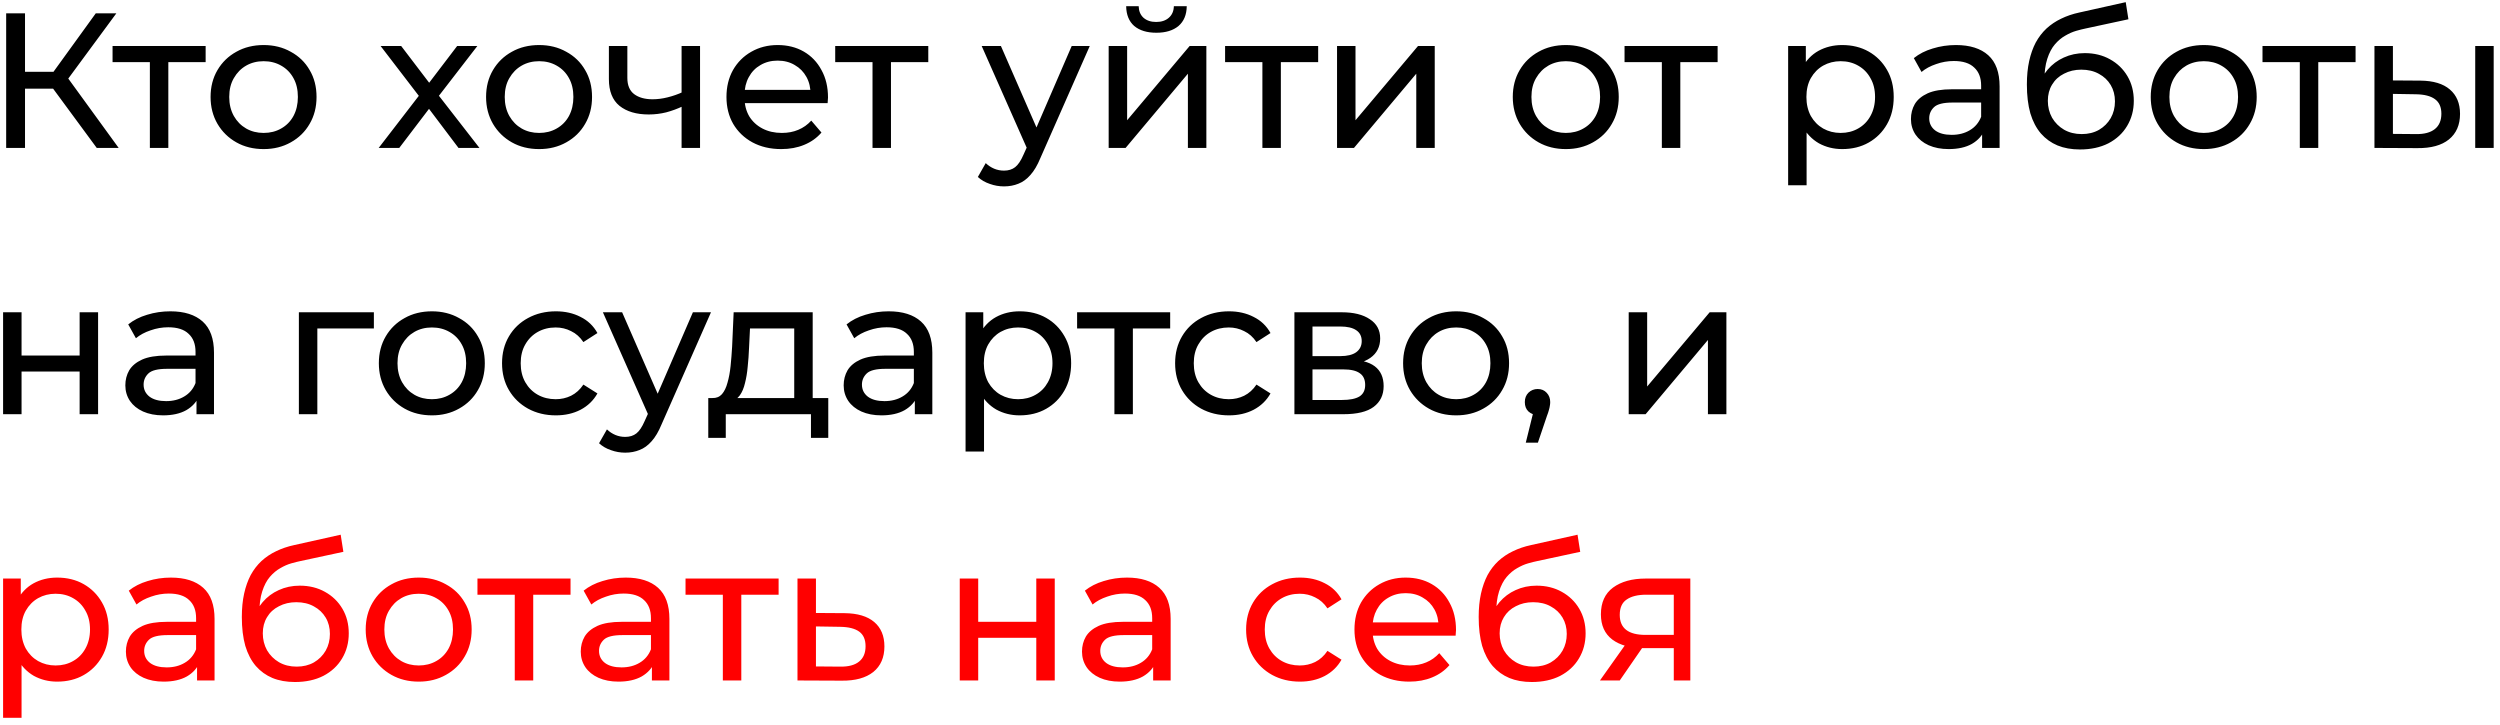
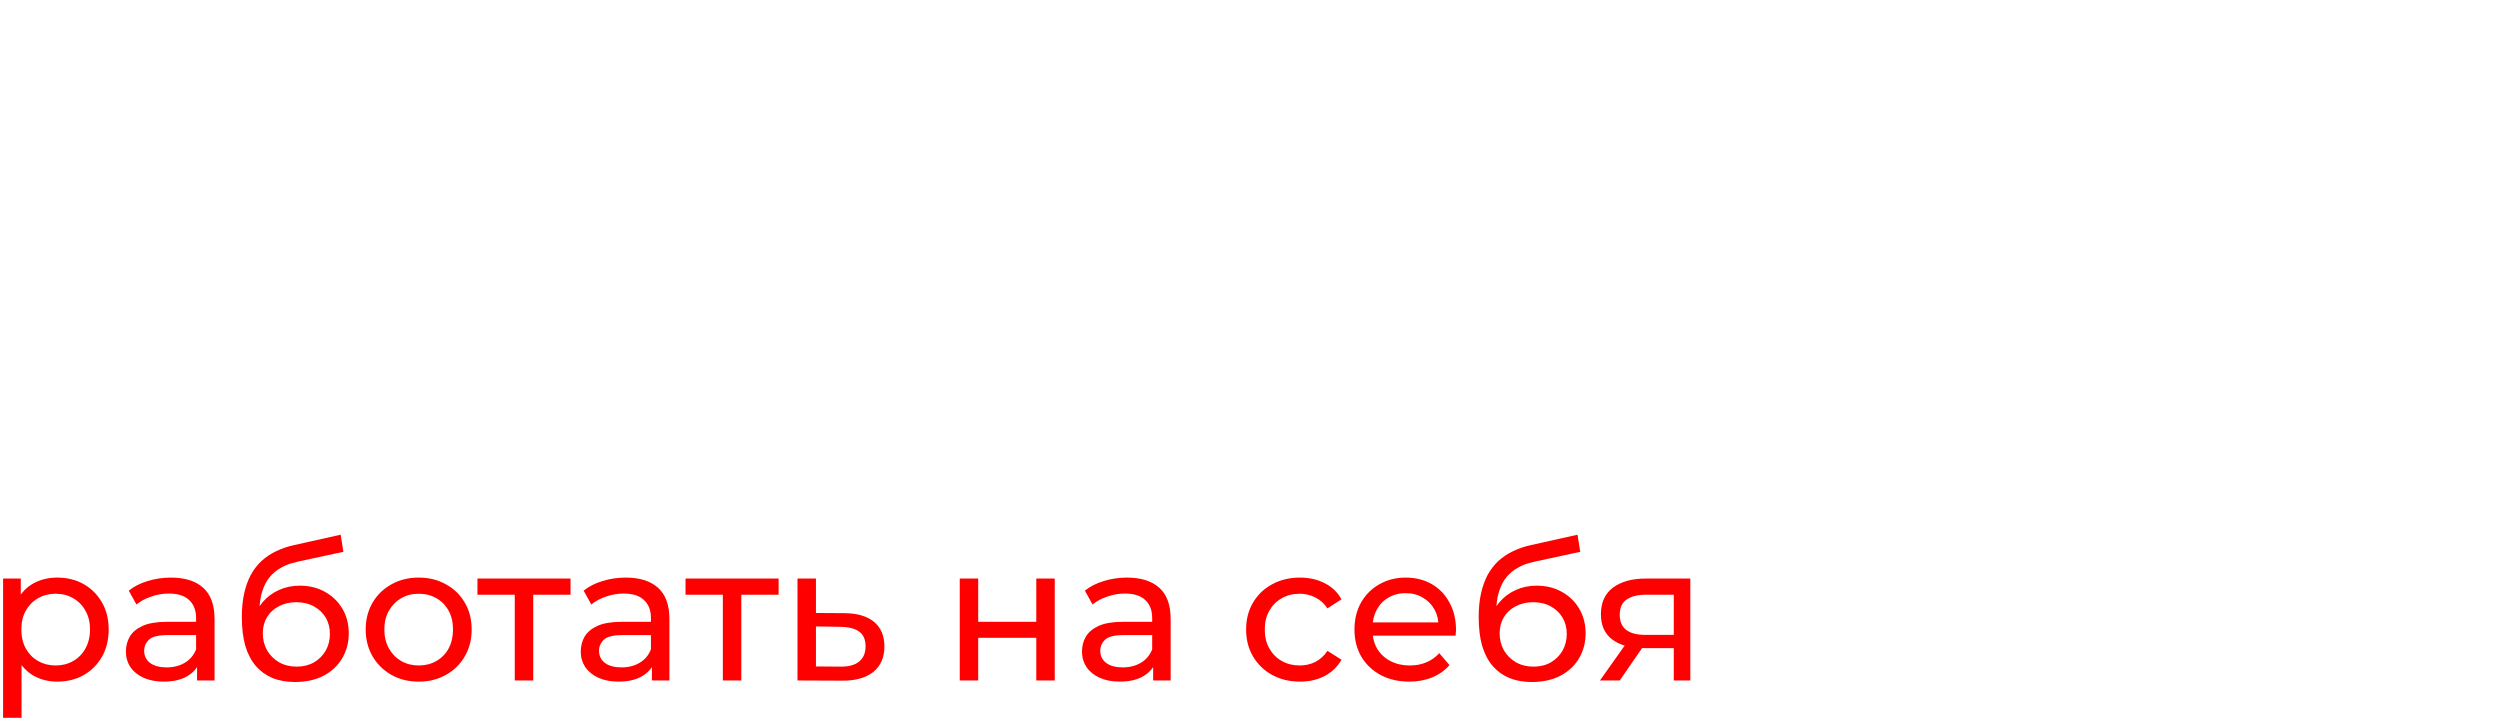
<svg xmlns="http://www.w3.org/2000/svg" width="169" height="49" viewBox="0 0 169 49" fill="none">
-   <path d="M6.54 10L3.238 5.515L4.291 4.865L8.022 10H6.54ZM0.417 10V0.9H1.691V10H0.417ZM1.301 5.996V4.852H4.252V5.996H1.301ZM4.408 5.593L3.212 5.411L6.475 0.9H7.866L4.408 5.593ZM10.131 10V3.877L10.443 4.202H7.609V3.11H13.901V4.202H11.08L11.379 3.877V10H10.131ZM17.823 10.078C17.13 10.078 16.514 9.926 15.977 9.623C15.44 9.32 15.015 8.904 14.703 8.375C14.391 7.838 14.235 7.231 14.235 6.555C14.235 5.87 14.391 5.264 14.703 4.735C15.015 4.206 15.44 3.795 15.977 3.5C16.514 3.197 17.13 3.045 17.823 3.045C18.508 3.045 19.119 3.197 19.656 3.5C20.202 3.795 20.627 4.206 20.93 4.735C21.242 5.255 21.398 5.862 21.398 6.555C21.398 7.24 21.242 7.846 20.93 8.375C20.627 8.904 20.202 9.32 19.656 9.623C19.119 9.926 18.508 10.078 17.823 10.078ZM17.823 8.986C18.265 8.986 18.659 8.886 19.006 8.687C19.361 8.488 19.639 8.206 19.838 7.842C20.037 7.469 20.137 7.04 20.137 6.555C20.137 6.061 20.037 5.636 19.838 5.281C19.639 4.917 19.361 4.635 19.006 4.436C18.659 4.237 18.265 4.137 17.823 4.137C17.381 4.137 16.987 4.237 16.64 4.436C16.293 4.635 16.016 4.917 15.808 5.281C15.6 5.636 15.496 6.061 15.496 6.555C15.496 7.04 15.6 7.469 15.808 7.842C16.016 8.206 16.293 8.488 16.64 8.687C16.987 8.886 17.381 8.986 17.823 8.986ZM25.599 10L28.563 6.152L28.55 6.789L25.729 3.11H27.12L29.278 5.944H28.745L30.903 3.11H32.268L29.408 6.815L29.421 6.152L32.411 10H30.994L28.719 6.984L29.226 7.062L26.99 10H25.599ZM36.447 10.078C35.754 10.078 35.138 9.926 34.601 9.623C34.064 9.32 33.639 8.904 33.327 8.375C33.015 7.838 32.859 7.231 32.859 6.555C32.859 5.87 33.015 5.264 33.327 4.735C33.639 4.206 34.064 3.795 34.601 3.5C35.138 3.197 35.754 3.045 36.447 3.045C37.132 3.045 37.743 3.197 38.28 3.5C38.826 3.795 39.251 4.206 39.554 4.735C39.866 5.255 40.022 5.862 40.022 6.555C40.022 7.24 39.866 7.846 39.554 8.375C39.251 8.904 38.826 9.32 38.28 9.623C37.743 9.926 37.132 10.078 36.447 10.078ZM36.447 8.986C36.889 8.986 37.283 8.886 37.63 8.687C37.985 8.488 38.263 8.206 38.462 7.842C38.661 7.469 38.761 7.04 38.761 6.555C38.761 6.061 38.661 5.636 38.462 5.281C38.263 4.917 37.985 4.635 37.63 4.436C37.283 4.237 36.889 4.137 36.447 4.137C36.005 4.137 35.611 4.237 35.264 4.436C34.917 4.635 34.64 4.917 34.432 5.281C34.224 5.636 34.12 6.061 34.12 6.555C34.12 7.04 34.224 7.469 34.432 7.842C34.64 8.206 34.917 8.488 35.264 8.687C35.611 8.886 36.005 8.986 36.447 8.986ZM46.166 7.179C45.802 7.352 45.425 7.491 45.035 7.595C44.654 7.69 44.26 7.738 43.852 7.738C43.02 7.738 42.362 7.543 41.876 7.153C41.4 6.763 41.161 6.161 41.161 5.346V3.11H42.409V5.268C42.409 5.762 42.561 6.126 42.864 6.36C43.176 6.594 43.592 6.711 44.112 6.711C44.442 6.711 44.78 6.668 45.126 6.581C45.482 6.494 45.828 6.373 46.166 6.217V7.179ZM46.075 10V3.11H47.323V10H46.075ZM52.814 10.078C52.077 10.078 51.427 9.926 50.864 9.623C50.309 9.32 49.876 8.904 49.564 8.375C49.261 7.846 49.109 7.24 49.109 6.555C49.109 5.87 49.256 5.264 49.551 4.735C49.854 4.206 50.266 3.795 50.786 3.5C51.315 3.197 51.908 3.045 52.567 3.045C53.234 3.045 53.824 3.192 54.335 3.487C54.846 3.782 55.245 4.198 55.531 4.735C55.826 5.264 55.973 5.883 55.973 6.594C55.973 6.646 55.969 6.707 55.96 6.776C55.96 6.845 55.956 6.91 55.947 6.971H50.084V6.074H55.297L54.79 6.386C54.799 5.944 54.708 5.55 54.517 5.203C54.326 4.856 54.062 4.588 53.724 4.397C53.395 4.198 53.009 4.098 52.567 4.098C52.134 4.098 51.748 4.198 51.41 4.397C51.072 4.588 50.808 4.861 50.617 5.216C50.426 5.563 50.331 5.961 50.331 6.412V6.62C50.331 7.079 50.435 7.491 50.643 7.855C50.86 8.21 51.159 8.488 51.54 8.687C51.921 8.886 52.359 8.986 52.853 8.986C53.26 8.986 53.629 8.917 53.958 8.778C54.296 8.639 54.591 8.431 54.842 8.154L55.531 8.96C55.219 9.324 54.829 9.601 54.361 9.792C53.902 9.983 53.386 10.078 52.814 10.078ZM58.982 10V3.877L59.294 4.202H56.46V3.11H62.752V4.202H59.931L60.23 3.877V10H58.982ZM67.871 12.6C67.541 12.6 67.221 12.544 66.909 12.431C66.597 12.327 66.328 12.171 66.103 11.963L66.635 11.027C66.809 11.192 66.999 11.317 67.207 11.404C67.415 11.491 67.636 11.534 67.871 11.534C68.174 11.534 68.425 11.456 68.624 11.3C68.824 11.144 69.01 10.867 69.183 10.468L69.612 9.519L69.743 9.363L72.447 3.11H73.668L70.328 10.689C70.128 11.174 69.903 11.556 69.651 11.833C69.409 12.11 69.14 12.305 68.846 12.418C68.551 12.539 68.226 12.6 67.871 12.6ZM69.508 10.221L66.362 3.11H67.662L70.341 9.246L69.508 10.221ZM74.946 10V3.11H76.194V8.128L80.419 3.11H81.55V10H80.302V4.982L76.09 10H74.946ZM78.17 2.213C77.538 2.213 77.039 2.061 76.675 1.758C76.32 1.446 76.138 1 76.129 0.419H76.974C76.983 0.748 77.091 1.008 77.299 1.199C77.516 1.39 77.802 1.485 78.157 1.485C78.513 1.485 78.799 1.39 79.015 1.199C79.232 1.008 79.345 0.748 79.353 0.419H80.224C80.216 1 80.029 1.446 79.665 1.758C79.301 2.061 78.803 2.213 78.17 2.213ZM85.338 10V3.877L85.65 4.202H82.816V3.11H89.108V4.202H86.287L86.586 3.877V10H85.338ZM90.384 10V3.11H91.632V8.128L95.857 3.11H96.988V10H95.74V4.982L91.528 10H90.384ZM105.852 10.078C105.159 10.078 104.544 9.926 104.006 9.623C103.469 9.32 103.044 8.904 102.732 8.375C102.42 7.838 102.264 7.231 102.264 6.555C102.264 5.87 102.42 5.264 102.732 4.735C103.044 4.206 103.469 3.795 104.006 3.5C104.544 3.197 105.159 3.045 105.852 3.045C106.537 3.045 107.148 3.197 107.685 3.5C108.231 3.795 108.656 4.206 108.959 4.735C109.271 5.255 109.427 5.862 109.427 6.555C109.427 7.24 109.271 7.846 108.959 8.375C108.656 8.904 108.231 9.32 107.685 9.623C107.148 9.926 106.537 10.078 105.852 10.078ZM105.852 8.986C106.294 8.986 106.689 8.886 107.035 8.687C107.391 8.488 107.668 8.206 107.867 7.842C108.067 7.469 108.166 7.04 108.166 6.555C108.166 6.061 108.067 5.636 107.867 5.281C107.668 4.917 107.391 4.635 107.035 4.436C106.689 4.237 106.294 4.137 105.852 4.137C105.41 4.137 105.016 4.237 104.669 4.436C104.323 4.635 104.045 4.917 103.837 5.281C103.629 5.636 103.525 6.061 103.525 6.555C103.525 7.04 103.629 7.469 103.837 7.842C104.045 8.206 104.323 8.488 104.669 8.687C105.016 8.886 105.41 8.986 105.852 8.986ZM112.341 10V3.877L112.653 4.202H109.819V3.11H116.111V4.202H113.29L113.589 3.877V10H112.341ZM124.531 10.078C123.959 10.078 123.435 9.948 122.958 9.688C122.49 9.419 122.113 9.025 121.827 8.505C121.55 7.985 121.411 7.335 121.411 6.555C121.411 5.775 121.545 5.125 121.814 4.605C122.091 4.085 122.464 3.695 122.932 3.435C123.409 3.175 123.942 3.045 124.531 3.045C125.207 3.045 125.805 3.192 126.325 3.487C126.845 3.782 127.257 4.193 127.56 4.722C127.863 5.242 128.015 5.853 128.015 6.555C128.015 7.257 127.863 7.872 127.56 8.401C127.257 8.93 126.845 9.341 126.325 9.636C125.805 9.931 125.207 10.078 124.531 10.078ZM120.878 12.522V3.11H122.074V4.969L121.996 6.568L122.126 8.167V12.522H120.878ZM124.427 8.986C124.869 8.986 125.263 8.886 125.61 8.687C125.965 8.488 126.243 8.206 126.442 7.842C126.65 7.469 126.754 7.04 126.754 6.555C126.754 6.061 126.65 5.636 126.442 5.281C126.243 4.917 125.965 4.635 125.61 4.436C125.263 4.237 124.869 4.137 124.427 4.137C123.994 4.137 123.599 4.237 123.244 4.436C122.897 4.635 122.62 4.917 122.412 5.281C122.213 5.636 122.113 6.061 122.113 6.555C122.113 7.04 122.213 7.469 122.412 7.842C122.62 8.206 122.897 8.488 123.244 8.687C123.599 8.886 123.994 8.986 124.427 8.986ZM133.99 10V8.544L133.925 8.271V5.788C133.925 5.259 133.769 4.852 133.457 4.566C133.153 4.271 132.694 4.124 132.079 4.124C131.671 4.124 131.273 4.193 130.883 4.332C130.493 4.462 130.163 4.64 129.895 4.865L129.375 3.929C129.73 3.643 130.155 3.426 130.649 3.279C131.151 3.123 131.676 3.045 132.222 3.045C133.166 3.045 133.894 3.275 134.406 3.734C134.917 4.193 135.173 4.895 135.173 5.84V10H133.99ZM131.728 10.078C131.216 10.078 130.766 9.991 130.376 9.818C129.994 9.645 129.7 9.406 129.492 9.103C129.284 8.791 129.18 8.44 129.18 8.05C129.18 7.677 129.266 7.339 129.44 7.036C129.622 6.733 129.912 6.49 130.311 6.308C130.718 6.126 131.264 6.035 131.949 6.035H134.133V6.932H132.001C131.377 6.932 130.956 7.036 130.74 7.244C130.523 7.452 130.415 7.703 130.415 7.998C130.415 8.336 130.549 8.609 130.818 8.817C131.086 9.016 131.459 9.116 131.936 9.116C132.404 9.116 132.811 9.012 133.158 8.804C133.513 8.596 133.769 8.293 133.925 7.894L134.172 8.752C134.007 9.159 133.717 9.484 133.301 9.727C132.885 9.961 132.36 10.078 131.728 10.078ZM140.605 10.104C140.033 10.104 139.526 10.013 139.084 9.831C138.651 9.649 138.278 9.38 137.966 9.025C137.654 8.661 137.416 8.206 137.251 7.66C137.095 7.105 137.017 6.455 137.017 5.71C137.017 5.121 137.069 4.592 137.173 4.124C137.277 3.656 137.424 3.24 137.615 2.876C137.814 2.512 138.057 2.196 138.343 1.927C138.638 1.658 138.967 1.437 139.331 1.264C139.704 1.082 140.111 0.943 140.553 0.848L143.699 0.146L143.881 1.303L140.982 1.927C140.809 1.962 140.601 2.014 140.358 2.083C140.115 2.152 139.868 2.261 139.617 2.408C139.366 2.547 139.132 2.742 138.915 2.993C138.698 3.244 138.525 3.574 138.395 3.981C138.265 4.38 138.2 4.874 138.2 5.463C138.2 5.628 138.204 5.753 138.213 5.84C138.222 5.927 138.23 6.013 138.239 6.1C138.256 6.187 138.269 6.317 138.278 6.49L137.758 5.957C137.897 5.48 138.118 5.064 138.421 4.709C138.724 4.354 139.088 4.081 139.513 3.89C139.946 3.691 140.419 3.591 140.93 3.591C141.571 3.591 142.139 3.73 142.633 4.007C143.136 4.284 143.53 4.666 143.816 5.151C144.102 5.636 144.245 6.191 144.245 6.815C144.245 7.448 144.093 8.015 143.79 8.518C143.495 9.012 143.075 9.402 142.529 9.688C141.983 9.965 141.342 10.104 140.605 10.104ZM140.722 9.064C141.164 9.064 141.554 8.969 141.892 8.778C142.23 8.579 142.494 8.314 142.685 7.985C142.876 7.647 142.971 7.27 142.971 6.854C142.971 6.438 142.876 6.07 142.685 5.749C142.494 5.428 142.23 5.177 141.892 4.995C141.554 4.804 141.155 4.709 140.696 4.709C140.263 4.709 139.873 4.8 139.526 4.982C139.179 5.155 138.911 5.402 138.72 5.723C138.529 6.035 138.434 6.399 138.434 6.815C138.434 7.231 138.529 7.612 138.72 7.959C138.919 8.297 139.188 8.566 139.526 8.765C139.873 8.964 140.271 9.064 140.722 9.064ZM148.978 10.078C148.285 10.078 147.67 9.926 147.132 9.623C146.595 9.32 146.17 8.904 145.858 8.375C145.546 7.838 145.39 7.231 145.39 6.555C145.39 5.87 145.546 5.264 145.858 4.735C146.17 4.206 146.595 3.795 147.132 3.5C147.67 3.197 148.285 3.045 148.978 3.045C149.663 3.045 150.274 3.197 150.811 3.5C151.357 3.795 151.782 4.206 152.085 4.735C152.397 5.255 152.553 5.862 152.553 6.555C152.553 7.24 152.397 7.846 152.085 8.375C151.782 8.904 151.357 9.32 150.811 9.623C150.274 9.926 149.663 10.078 148.978 10.078ZM148.978 8.986C149.42 8.986 149.815 8.886 150.161 8.687C150.517 8.488 150.794 8.206 150.993 7.842C151.193 7.469 151.292 7.04 151.292 6.555C151.292 6.061 151.193 5.636 150.993 5.281C150.794 4.917 150.517 4.635 150.161 4.436C149.815 4.237 149.42 4.137 148.978 4.137C148.536 4.137 148.142 4.237 147.795 4.436C147.449 4.635 147.171 4.917 146.963 5.281C146.755 5.636 146.651 6.061 146.651 6.555C146.651 7.04 146.755 7.469 146.963 7.842C147.171 8.206 147.449 8.488 147.795 8.687C148.142 8.886 148.536 8.986 148.978 8.986ZM155.467 10V3.877L155.779 4.202H152.945V3.11H159.237V4.202H156.416L156.715 3.877V10H155.467ZM167.325 10V3.11H168.573V10H167.325ZM163.62 5.45C164.495 5.459 165.158 5.658 165.609 6.048C166.068 6.438 166.298 6.988 166.298 7.699C166.298 8.444 166.046 9.021 165.544 9.428C165.05 9.827 164.339 10.022 163.412 10.013L160.513 10V3.11H161.761V5.437L163.62 5.45ZM163.321 9.064C163.875 9.073 164.3 8.96 164.595 8.726C164.889 8.492 165.037 8.145 165.037 7.686C165.037 7.235 164.889 6.906 164.595 6.698C164.309 6.49 163.884 6.382 163.321 6.373L161.761 6.347V9.051L163.321 9.064ZM0.209 28V21.11H1.457V24.035H5.383V21.11H6.631V28H5.383V25.114H1.457V28H0.209ZM13.283 28V26.544L13.218 26.271V23.788C13.218 23.259 13.062 22.852 12.75 22.566C12.446 22.271 11.987 22.124 11.372 22.124C10.964 22.124 10.566 22.193 10.176 22.332C9.786 22.462 9.456 22.64 9.188 22.865L8.668 21.929C9.023 21.643 9.448 21.426 9.942 21.279C10.444 21.123 10.969 21.045 11.515 21.045C12.459 21.045 13.187 21.275 13.699 21.734C14.21 22.193 14.466 22.895 14.466 23.84V28H13.283ZM11.021 28.078C10.509 28.078 10.059 27.991 9.669 27.818C9.287 27.645 8.993 27.406 8.785 27.103C8.577 26.791 8.473 26.44 8.473 26.05C8.473 25.677 8.559 25.339 8.733 25.036C8.915 24.733 9.205 24.49 9.604 24.308C10.011 24.126 10.557 24.035 11.242 24.035H13.426V24.932H11.294C10.67 24.932 10.249 25.036 10.033 25.244C9.816 25.452 9.708 25.703 9.708 25.998C9.708 26.336 9.842 26.609 10.111 26.817C10.379 27.016 10.752 27.116 11.229 27.116C11.697 27.116 12.104 27.012 12.451 26.804C12.806 26.596 13.062 26.293 13.218 25.894L13.465 26.752C13.3 27.159 13.01 27.484 12.594 27.727C12.178 27.961 11.653 28.078 11.021 28.078ZM20.204 28V21.11H25.274V22.202H21.153L21.452 21.916V28H20.204ZM29.198 28.078C28.505 28.078 27.889 27.926 27.352 27.623C26.815 27.32 26.39 26.904 26.078 26.375C25.766 25.838 25.61 25.231 25.61 24.555C25.61 23.87 25.766 23.264 26.078 22.735C26.39 22.206 26.815 21.795 27.352 21.5C27.889 21.197 28.505 21.045 29.198 21.045C29.883 21.045 30.494 21.197 31.031 21.5C31.577 21.795 32.002 22.206 32.305 22.735C32.617 23.255 32.773 23.862 32.773 24.555C32.773 25.24 32.617 25.846 32.305 26.375C32.002 26.904 31.577 27.32 31.031 27.623C30.494 27.926 29.883 28.078 29.198 28.078ZM29.198 26.986C29.64 26.986 30.034 26.886 30.381 26.687C30.736 26.488 31.014 26.206 31.213 25.842C31.412 25.469 31.512 25.04 31.512 24.555C31.512 24.061 31.412 23.636 31.213 23.281C31.014 22.917 30.736 22.635 30.381 22.436C30.034 22.237 29.64 22.137 29.198 22.137C28.756 22.137 28.362 22.237 28.015 22.436C27.668 22.635 27.391 22.917 27.183 23.281C26.975 23.636 26.871 24.061 26.871 24.555C26.871 25.04 26.975 25.469 27.183 25.842C27.391 26.206 27.668 26.488 28.015 26.687C28.362 26.886 28.756 26.986 29.198 26.986ZM37.578 28.078C36.876 28.078 36.248 27.926 35.693 27.623C35.147 27.32 34.718 26.904 34.406 26.375C34.094 25.846 33.938 25.24 33.938 24.555C33.938 23.87 34.094 23.264 34.406 22.735C34.718 22.206 35.147 21.795 35.693 21.5C36.248 21.197 36.876 21.045 37.578 21.045C38.202 21.045 38.757 21.171 39.242 21.422C39.736 21.665 40.117 22.029 40.386 22.514L39.437 23.125C39.212 22.787 38.934 22.54 38.605 22.384C38.285 22.219 37.938 22.137 37.565 22.137C37.114 22.137 36.712 22.237 36.356 22.436C36.001 22.635 35.719 22.917 35.511 23.281C35.303 23.636 35.199 24.061 35.199 24.555C35.199 25.049 35.303 25.478 35.511 25.842C35.719 26.206 36.001 26.488 36.356 26.687C36.712 26.886 37.114 26.986 37.565 26.986C37.938 26.986 38.285 26.908 38.605 26.752C38.934 26.587 39.212 26.336 39.437 25.998L40.386 26.596C40.117 27.073 39.736 27.441 39.242 27.701C38.757 27.952 38.202 28.078 37.578 28.078ZM42.264 30.6C41.935 30.6 41.614 30.544 41.302 30.431C40.99 30.327 40.721 30.171 40.496 29.963L41.029 29.027C41.202 29.192 41.393 29.317 41.601 29.404C41.809 29.491 42.03 29.534 42.264 29.534C42.567 29.534 42.819 29.456 43.018 29.3C43.217 29.144 43.404 28.867 43.577 28.468L44.006 27.519L44.136 27.363L46.84 21.11H48.062L44.721 28.689C44.522 29.174 44.296 29.556 44.045 29.833C43.802 30.11 43.534 30.305 43.239 30.418C42.944 30.539 42.619 30.6 42.264 30.6ZM43.902 28.221L40.756 21.11H42.056L44.734 27.246L43.902 28.221ZM53.69 27.415V22.202H50.7L50.635 23.528C50.618 23.961 50.588 24.382 50.544 24.789C50.51 25.188 50.449 25.556 50.362 25.894C50.284 26.232 50.167 26.509 50.011 26.726C49.855 26.943 49.647 27.077 49.387 27.129L48.152 26.908C48.421 26.917 48.638 26.83 48.802 26.648C48.967 26.457 49.093 26.197 49.179 25.868C49.275 25.539 49.344 25.166 49.387 24.75C49.431 24.325 49.465 23.888 49.491 23.437L49.595 21.11H54.938V27.415H53.69ZM47.879 29.599V26.908H55.991V29.599H54.821V28H49.062V29.599H47.879ZM61.842 28V26.544L61.777 26.271V23.788C61.777 23.259 61.621 22.852 61.309 22.566C61.006 22.271 60.547 22.124 59.931 22.124C59.524 22.124 59.125 22.193 58.735 22.332C58.345 22.462 58.016 22.64 57.747 22.865L57.227 21.929C57.583 21.643 58.007 21.426 58.501 21.279C59.004 21.123 59.528 21.045 60.074 21.045C61.019 21.045 61.747 21.275 62.258 21.734C62.77 22.193 63.025 22.895 63.025 23.84V28H61.842ZM59.58 28.078C59.069 28.078 58.618 27.991 58.228 27.818C57.847 27.645 57.552 27.406 57.344 27.103C57.136 26.791 57.032 26.44 57.032 26.05C57.032 25.677 57.119 25.339 57.292 25.036C57.474 24.733 57.764 24.49 58.163 24.308C58.571 24.126 59.117 24.035 59.801 24.035H61.985V24.932H59.853C59.229 24.932 58.809 25.036 58.592 25.244C58.376 25.452 58.267 25.703 58.267 25.998C58.267 26.336 58.401 26.609 58.67 26.817C58.939 27.016 59.312 27.116 59.788 27.116C60.256 27.116 60.663 27.012 61.01 26.804C61.365 26.596 61.621 26.293 61.777 25.894L62.024 26.752C61.859 27.159 61.569 27.484 61.153 27.727C60.737 27.961 60.213 28.078 59.58 28.078ZM68.925 28.078C68.353 28.078 67.829 27.948 67.353 27.688C66.885 27.419 66.507 27.025 66.222 26.505C65.944 25.985 65.805 25.335 65.805 24.555C65.805 23.775 65.94 23.125 66.209 22.605C66.486 22.085 66.859 21.695 67.326 21.435C67.803 21.175 68.336 21.045 68.925 21.045C69.602 21.045 70.2 21.192 70.719 21.487C71.24 21.782 71.651 22.193 71.954 22.722C72.258 23.242 72.409 23.853 72.409 24.555C72.409 25.257 72.258 25.872 71.954 26.401C71.651 26.93 71.24 27.341 70.719 27.636C70.2 27.931 69.602 28.078 68.925 28.078ZM65.272 30.522V21.11H66.469V22.969L66.391 24.568L66.52 26.167V30.522H65.272ZM68.822 26.986C69.263 26.986 69.658 26.886 70.004 26.687C70.36 26.488 70.637 26.206 70.837 25.842C71.044 25.469 71.148 25.04 71.148 24.555C71.148 24.061 71.044 23.636 70.837 23.281C70.637 22.917 70.36 22.635 70.004 22.436C69.658 22.237 69.263 22.137 68.822 22.137C68.388 22.137 67.994 22.237 67.638 22.436C67.292 22.635 67.014 22.917 66.806 23.281C66.607 23.636 66.507 24.061 66.507 24.555C66.507 25.04 66.607 25.469 66.806 25.842C67.014 26.206 67.292 26.488 67.638 26.687C67.994 26.886 68.388 26.986 68.822 26.986ZM75.334 28V21.877L75.646 22.202H72.812V21.11H79.104V22.202H76.283L76.582 21.877V28H75.334ZM83.078 28.078C82.376 28.078 81.748 27.926 81.193 27.623C80.647 27.32 80.218 26.904 79.906 26.375C79.594 25.846 79.438 25.24 79.438 24.555C79.438 23.87 79.594 23.264 79.906 22.735C80.218 22.206 80.647 21.795 81.193 21.5C81.748 21.197 82.376 21.045 83.078 21.045C83.702 21.045 84.257 21.171 84.742 21.422C85.236 21.665 85.618 22.029 85.886 22.514L84.937 23.125C84.712 22.787 84.434 22.54 84.105 22.384C83.784 22.219 83.438 22.137 83.065 22.137C82.615 22.137 82.212 22.237 81.856 22.436C81.501 22.635 81.219 22.917 81.011 23.281C80.803 23.636 80.699 24.061 80.699 24.555C80.699 25.049 80.803 25.478 81.011 25.842C81.219 26.206 81.501 26.488 81.856 26.687C82.212 26.886 82.615 26.986 83.065 26.986C83.438 26.986 83.784 26.908 84.105 26.752C84.434 26.587 84.712 26.336 84.937 25.998L85.886 26.596C85.618 27.073 85.236 27.441 84.742 27.701C84.257 27.952 83.702 28.078 83.078 28.078ZM87.502 28V21.11H90.7C91.506 21.11 92.139 21.266 92.598 21.578C93.066 21.881 93.3 22.315 93.3 22.878C93.3 23.441 93.079 23.879 92.637 24.191C92.204 24.494 91.627 24.646 90.908 24.646L91.103 24.308C91.926 24.308 92.537 24.46 92.936 24.763C93.335 25.066 93.534 25.513 93.534 26.102C93.534 26.7 93.309 27.168 92.858 27.506C92.416 27.835 91.736 28 90.817 28H87.502ZM88.724 27.038H90.726C91.246 27.038 91.636 26.96 91.896 26.804C92.156 26.639 92.286 26.379 92.286 26.024C92.286 25.66 92.165 25.396 91.922 25.231C91.688 25.058 91.315 24.971 90.804 24.971H88.724V27.038ZM88.724 24.074H90.596C91.073 24.074 91.432 23.987 91.675 23.814C91.926 23.632 92.052 23.381 92.052 23.06C92.052 22.731 91.926 22.484 91.675 22.319C91.432 22.154 91.073 22.072 90.596 22.072H88.724V24.074ZM98.438 28.078C97.745 28.078 97.13 27.926 96.592 27.623C96.055 27.32 95.63 26.904 95.318 26.375C95.006 25.838 94.85 25.231 94.85 24.555C94.85 23.87 95.006 23.264 95.318 22.735C95.63 22.206 96.055 21.795 96.592 21.5C97.13 21.197 97.745 21.045 98.438 21.045C99.123 21.045 99.734 21.197 100.271 21.5C100.817 21.795 101.242 22.206 101.545 22.735C101.857 23.255 102.013 23.862 102.013 24.555C102.013 25.24 101.857 25.846 101.545 26.375C101.242 26.904 100.817 27.32 100.271 27.623C99.734 27.926 99.123 28.078 98.438 28.078ZM98.438 26.986C98.88 26.986 99.275 26.886 99.621 26.687C99.977 26.488 100.254 26.206 100.453 25.842C100.653 25.469 100.752 25.04 100.752 24.555C100.752 24.061 100.653 23.636 100.453 23.281C100.254 22.917 99.977 22.635 99.621 22.436C99.275 22.237 98.88 22.137 98.438 22.137C97.996 22.137 97.602 22.237 97.255 22.436C96.909 22.635 96.631 22.917 96.423 23.281C96.215 23.636 96.111 24.061 96.111 24.555C96.111 25.04 96.215 25.469 96.423 25.842C96.631 26.206 96.909 26.488 97.255 26.687C97.602 26.886 97.996 26.986 98.438 26.986ZM103.143 29.924L103.793 27.298L103.962 28.052C103.711 28.052 103.498 27.974 103.325 27.818C103.16 27.662 103.078 27.45 103.078 27.181C103.078 26.921 103.16 26.709 103.325 26.544C103.498 26.379 103.706 26.297 103.949 26.297C104.2 26.297 104.404 26.384 104.56 26.557C104.716 26.722 104.794 26.93 104.794 27.181C104.794 27.268 104.785 27.354 104.768 27.441C104.759 27.519 104.738 27.614 104.703 27.727C104.677 27.831 104.634 27.961 104.573 28.117L103.962 29.924H103.143ZM110.1 28V21.11H111.348V26.128L115.573 21.11H116.704V28H115.456V22.982L111.244 28H110.1Z" fill="black" />
  <path d="M3.862 46.078C3.29 46.078 2.766 45.948 2.289 45.688C1.821 45.419 1.444 45.025 1.158 44.505C0.881 43.985 0.742 43.335 0.742 42.555C0.742 41.775 0.876 41.125 1.145 40.605C1.422 40.085 1.795 39.695 2.263 39.435C2.74 39.175 3.273 39.045 3.862 39.045C4.538 39.045 5.136 39.192 5.656 39.487C6.176 39.782 6.588 40.193 6.891 40.722C7.194 41.242 7.346 41.853 7.346 42.555C7.346 43.257 7.194 43.872 6.891 44.401C6.588 44.93 6.176 45.341 5.656 45.636C5.136 45.931 4.538 46.078 3.862 46.078ZM0.209 48.522V39.11H1.405V40.969L1.327 42.568L1.457 44.167V48.522H0.209ZM3.758 44.986C4.2 44.986 4.594 44.886 4.941 44.687C5.296 44.488 5.574 44.206 5.773 43.842C5.981 43.469 6.085 43.04 6.085 42.555C6.085 42.061 5.981 41.636 5.773 41.281C5.574 40.917 5.296 40.635 4.941 40.436C4.594 40.237 4.2 40.137 3.758 40.137C3.325 40.137 2.93 40.237 2.575 40.436C2.228 40.635 1.951 40.917 1.743 41.281C1.544 41.636 1.444 42.061 1.444 42.555C1.444 43.04 1.544 43.469 1.743 43.842C1.951 44.206 2.228 44.488 2.575 44.687C2.93 44.886 3.325 44.986 3.758 44.986ZM13.321 46V44.544L13.256 44.271V41.788C13.256 41.259 13.1 40.852 12.788 40.566C12.484 40.271 12.025 40.124 11.41 40.124C11.002 40.124 10.604 40.193 10.214 40.332C9.824 40.462 9.494 40.64 9.226 40.865L8.706 39.929C9.061 39.643 9.486 39.426 9.98 39.279C10.482 39.123 11.007 39.045 11.553 39.045C12.497 39.045 13.225 39.275 13.737 39.734C14.248 40.193 14.504 40.895 14.504 41.84V46H13.321ZM11.059 46.078C10.547 46.078 10.097 45.991 9.707 45.818C9.325 45.645 9.031 45.406 8.823 45.103C8.615 44.791 8.511 44.44 8.511 44.05C8.511 43.677 8.597 43.339 8.771 43.036C8.953 42.733 9.243 42.49 9.642 42.308C10.049 42.126 10.595 42.035 11.28 42.035H13.464V42.932H11.332C10.708 42.932 10.287 43.036 10.071 43.244C9.854 43.452 9.746 43.703 9.746 43.998C9.746 44.336 9.88 44.609 10.149 44.817C10.417 45.016 10.79 45.116 11.267 45.116C11.735 45.116 12.142 45.012 12.489 44.804C12.844 44.596 13.1 44.293 13.256 43.894L13.503 44.752C13.338 45.159 13.048 45.484 12.632 45.727C12.216 45.961 11.691 46.078 11.059 46.078ZM19.936 46.104C19.364 46.104 18.857 46.013 18.415 45.831C17.982 45.649 17.609 45.38 17.297 45.025C16.985 44.661 16.747 44.206 16.582 43.66C16.426 43.105 16.348 42.455 16.348 41.71C16.348 41.121 16.4 40.592 16.504 40.124C16.608 39.656 16.755 39.24 16.946 38.876C17.145 38.512 17.388 38.196 17.674 37.927C17.969 37.658 18.298 37.437 18.662 37.264C19.035 37.082 19.442 36.943 19.884 36.848L23.03 36.146L23.212 37.303L20.313 37.927C20.14 37.962 19.932 38.014 19.689 38.083C19.446 38.152 19.199 38.261 18.948 38.408C18.697 38.547 18.463 38.742 18.246 38.993C18.029 39.244 17.856 39.574 17.726 39.981C17.596 40.38 17.531 40.874 17.531 41.463C17.531 41.628 17.535 41.753 17.544 41.84C17.553 41.927 17.561 42.013 17.57 42.1C17.587 42.187 17.6 42.317 17.609 42.49L17.089 41.957C17.228 41.48 17.449 41.064 17.752 40.709C18.055 40.354 18.419 40.081 18.844 39.89C19.277 39.691 19.75 39.591 20.261 39.591C20.902 39.591 21.47 39.73 21.964 40.007C22.467 40.284 22.861 40.666 23.147 41.151C23.433 41.636 23.576 42.191 23.576 42.815C23.576 43.448 23.424 44.015 23.121 44.518C22.826 45.012 22.406 45.402 21.86 45.688C21.314 45.965 20.673 46.104 19.936 46.104ZM20.053 45.064C20.495 45.064 20.885 44.969 21.223 44.778C21.561 44.579 21.825 44.314 22.016 43.985C22.207 43.647 22.302 43.27 22.302 42.854C22.302 42.438 22.207 42.07 22.016 41.749C21.825 41.428 21.561 41.177 21.223 40.995C20.885 40.804 20.486 40.709 20.027 40.709C19.594 40.709 19.204 40.8 18.857 40.982C18.51 41.155 18.242 41.402 18.051 41.723C17.86 42.035 17.765 42.399 17.765 42.815C17.765 43.231 17.86 43.612 18.051 43.959C18.25 44.297 18.519 44.566 18.857 44.765C19.204 44.964 19.602 45.064 20.053 45.064ZM28.309 46.078C27.616 46.078 27.001 45.926 26.463 45.623C25.926 45.32 25.501 44.904 25.189 44.375C24.877 43.838 24.721 43.231 24.721 42.555C24.721 41.87 24.877 41.264 25.189 40.735C25.501 40.206 25.926 39.795 26.463 39.5C27.001 39.197 27.616 39.045 28.309 39.045C28.994 39.045 29.605 39.197 30.142 39.5C30.688 39.795 31.113 40.206 31.416 40.735C31.728 41.255 31.884 41.862 31.884 42.555C31.884 43.24 31.728 43.846 31.416 44.375C31.113 44.904 30.688 45.32 30.142 45.623C29.605 45.926 28.994 46.078 28.309 46.078ZM28.309 44.986C28.751 44.986 29.146 44.886 29.492 44.687C29.848 44.488 30.125 44.206 30.324 43.842C30.524 43.469 30.623 43.04 30.623 42.555C30.623 42.061 30.524 41.636 30.324 41.281C30.125 40.917 29.848 40.635 29.492 40.436C29.146 40.237 28.751 40.137 28.309 40.137C27.867 40.137 27.473 40.237 27.126 40.436C26.78 40.635 26.502 40.917 26.294 41.281C26.086 41.636 25.982 42.061 25.982 42.555C25.982 43.04 26.086 43.469 26.294 43.842C26.502 44.206 26.78 44.488 27.126 44.687C27.473 44.886 27.867 44.986 28.309 44.986ZM34.798 46V39.877L35.11 40.202H32.276V39.11H38.568V40.202H35.747L36.046 39.877V46H34.798ZM44.069 46V44.544L44.004 44.271V41.788C44.004 41.259 43.848 40.852 43.536 40.566C43.232 40.271 42.773 40.124 42.158 40.124C41.75 40.124 41.352 40.193 40.962 40.332C40.572 40.462 40.242 40.64 39.974 40.865L39.454 39.929C39.809 39.643 40.234 39.426 40.728 39.279C41.23 39.123 41.755 39.045 42.301 39.045C43.245 39.045 43.973 39.275 44.485 39.734C44.996 40.193 45.252 40.895 45.252 41.84V46H44.069ZM41.807 46.078C41.295 46.078 40.845 45.991 40.455 45.818C40.073 45.645 39.779 45.406 39.571 45.103C39.363 44.791 39.259 44.44 39.259 44.05C39.259 43.677 39.345 43.339 39.519 43.036C39.701 42.733 39.991 42.49 40.39 42.308C40.797 42.126 41.343 42.035 42.028 42.035H44.212V42.932H42.08C41.456 42.932 41.035 43.036 40.819 43.244C40.602 43.452 40.494 43.703 40.494 43.998C40.494 44.336 40.628 44.609 40.897 44.817C41.165 45.016 41.538 45.116 42.015 45.116C42.483 45.116 42.89 45.012 43.237 44.804C43.592 44.596 43.848 44.293 44.004 43.894L44.251 44.752C44.086 45.159 43.796 45.484 43.38 45.727C42.964 45.961 42.439 46.078 41.807 46.078ZM48.864 46V39.877L49.176 40.202H46.342V39.11H52.634V40.202H49.813L50.112 39.877V46H48.864ZM57.095 41.45C57.971 41.459 58.638 41.658 59.097 42.048C59.556 42.438 59.786 42.988 59.786 43.699C59.786 44.444 59.535 45.021 59.032 45.428C58.529 45.827 57.819 46.022 56.9 46.013L53.91 46V39.11H55.158V41.437L57.095 41.45ZM56.796 45.064C57.359 45.073 57.784 44.96 58.07 44.726C58.365 44.492 58.512 44.145 58.512 43.686C58.512 43.235 58.369 42.906 58.083 42.698C57.797 42.49 57.368 42.382 56.796 42.373L55.158 42.347V45.051L56.796 45.064ZM64.879 46V39.11H66.127V42.035H70.053V39.11H71.301V46H70.053V43.114H66.127V46H64.879ZM77.953 46V44.544L77.888 44.271V41.788C77.888 41.259 77.732 40.852 77.42 40.566C77.116 40.271 76.657 40.124 76.042 40.124C75.634 40.124 75.236 40.193 74.846 40.332C74.456 40.462 74.126 40.64 73.858 40.865L73.338 39.929C73.693 39.643 74.118 39.426 74.612 39.279C75.114 39.123 75.639 39.045 76.185 39.045C77.129 39.045 77.857 39.275 78.369 39.734C78.88 40.193 79.136 40.895 79.136 41.84V46H77.953ZM75.691 46.078C75.179 46.078 74.729 45.991 74.339 45.818C73.957 45.645 73.663 45.406 73.455 45.103C73.247 44.791 73.143 44.44 73.143 44.05C73.143 43.677 73.229 43.339 73.403 43.036C73.585 42.733 73.875 42.49 74.274 42.308C74.681 42.126 75.227 42.035 75.912 42.035H78.096V42.932H75.964C75.34 42.932 74.919 43.036 74.703 43.244C74.486 43.452 74.378 43.703 74.378 43.998C74.378 44.336 74.512 44.609 74.781 44.817C75.049 45.016 75.422 45.116 75.899 45.116C76.367 45.116 76.774 45.012 77.121 44.804C77.476 44.596 77.732 44.293 77.888 43.894L78.135 44.752C77.97 45.159 77.68 45.484 77.264 45.727C76.848 45.961 76.323 46.078 75.691 46.078ZM87.877 46.078C87.175 46.078 86.547 45.926 85.992 45.623C85.446 45.32 85.017 44.904 84.705 44.375C84.393 43.846 84.237 43.24 84.237 42.555C84.237 41.87 84.393 41.264 84.705 40.735C85.017 40.206 85.446 39.795 85.992 39.5C86.547 39.197 87.175 39.045 87.877 39.045C88.501 39.045 89.056 39.171 89.541 39.422C90.035 39.665 90.416 40.029 90.685 40.514L89.736 41.125C89.511 40.787 89.233 40.54 88.904 40.384C88.583 40.219 88.237 40.137 87.864 40.137C87.413 40.137 87.01 40.237 86.655 40.436C86.3 40.635 86.018 40.917 85.81 41.281C85.602 41.636 85.498 42.061 85.498 42.555C85.498 43.049 85.602 43.478 85.81 43.842C86.018 44.206 86.3 44.488 86.655 44.687C87.01 44.886 87.413 44.986 87.864 44.986C88.237 44.986 88.583 44.908 88.904 44.752C89.233 44.587 89.511 44.336 89.736 43.998L90.685 44.596C90.416 45.073 90.035 45.441 89.541 45.701C89.056 45.952 88.501 46.078 87.877 46.078ZM95.267 46.078C94.531 46.078 93.881 45.926 93.317 45.623C92.763 45.32 92.329 44.904 92.017 44.375C91.714 43.846 91.562 43.24 91.562 42.555C91.562 41.87 91.71 41.264 92.004 40.735C92.308 40.206 92.719 39.795 93.239 39.5C93.768 39.197 94.362 39.045 95.02 39.045C95.688 39.045 96.277 39.192 96.788 39.487C97.3 39.782 97.698 40.198 97.984 40.735C98.279 41.264 98.426 41.883 98.426 42.594C98.426 42.646 98.422 42.707 98.413 42.776C98.413 42.845 98.409 42.91 98.4 42.971H92.537V42.074H97.75L97.243 42.386C97.252 41.944 97.161 41.55 96.97 41.203C96.78 40.856 96.515 40.588 96.177 40.397C95.848 40.198 95.462 40.098 95.02 40.098C94.587 40.098 94.201 40.198 93.863 40.397C93.525 40.588 93.261 40.861 93.07 41.216C92.88 41.563 92.784 41.961 92.784 42.412V42.62C92.784 43.079 92.888 43.491 93.096 43.855C93.313 44.21 93.612 44.488 93.993 44.687C94.375 44.886 94.812 44.986 95.306 44.986C95.714 44.986 96.082 44.917 96.411 44.778C96.749 44.639 97.044 44.431 97.295 44.154L97.984 44.96C97.672 45.324 97.282 45.601 96.814 45.792C96.355 45.983 95.839 46.078 95.267 46.078ZM103.547 46.104C102.975 46.104 102.468 46.013 102.026 45.831C101.593 45.649 101.22 45.38 100.908 45.025C100.596 44.661 100.358 44.206 100.193 43.66C100.037 43.105 99.959 42.455 99.959 41.71C99.959 41.121 100.011 40.592 100.115 40.124C100.219 39.656 100.367 39.24 100.557 38.876C100.757 38.512 100.999 38.196 101.285 37.927C101.58 37.658 101.909 37.437 102.273 37.264C102.646 37.082 103.053 36.943 103.495 36.848L106.641 36.146L106.823 37.303L103.924 37.927C103.751 37.962 103.543 38.014 103.3 38.083C103.058 38.152 102.811 38.261 102.559 38.408C102.308 38.547 102.074 38.742 101.857 38.993C101.641 39.244 101.467 39.574 101.337 39.981C101.207 40.38 101.142 40.874 101.142 41.463C101.142 41.628 101.147 41.753 101.155 41.84C101.164 41.927 101.173 42.013 101.181 42.1C101.199 42.187 101.212 42.317 101.22 42.49L100.7 41.957C100.839 41.48 101.06 41.064 101.363 40.709C101.667 40.354 102.031 40.081 102.455 39.89C102.889 39.691 103.361 39.591 103.872 39.591C104.514 39.591 105.081 39.73 105.575 40.007C106.078 40.284 106.472 40.666 106.758 41.151C107.044 41.636 107.187 42.191 107.187 42.815C107.187 43.448 107.036 44.015 106.732 44.518C106.438 45.012 106.017 45.402 105.471 45.688C104.925 45.965 104.284 46.104 103.547 46.104ZM103.664 45.064C104.106 45.064 104.496 44.969 104.834 44.778C105.172 44.579 105.437 44.314 105.627 43.985C105.818 43.647 105.913 43.27 105.913 42.854C105.913 42.438 105.818 42.07 105.627 41.749C105.437 41.428 105.172 41.177 104.834 40.995C104.496 40.804 104.098 40.709 103.638 40.709C103.205 40.709 102.815 40.8 102.468 40.982C102.122 41.155 101.853 41.402 101.662 41.723C101.472 42.035 101.376 42.399 101.376 42.815C101.376 43.231 101.472 43.612 101.662 43.959C101.862 44.297 102.13 44.566 102.468 44.765C102.815 44.964 103.214 45.064 103.664 45.064ZM113.148 46V43.582L113.343 43.816H111.146C110.228 43.816 109.508 43.621 108.988 43.231C108.477 42.841 108.221 42.273 108.221 41.528C108.221 40.731 108.494 40.128 109.04 39.721C109.595 39.314 110.332 39.11 111.25 39.11H114.266V46H113.148ZM108.156 46L110.028 43.361H111.315L109.495 46H108.156ZM113.148 43.192V39.851L113.343 40.202H111.289C110.717 40.202 110.275 40.31 109.963 40.527C109.651 40.735 109.495 41.082 109.495 41.567C109.495 42.468 110.076 42.919 111.237 42.919H113.343L113.148 43.192Z" fill="#FF0000" />
</svg>